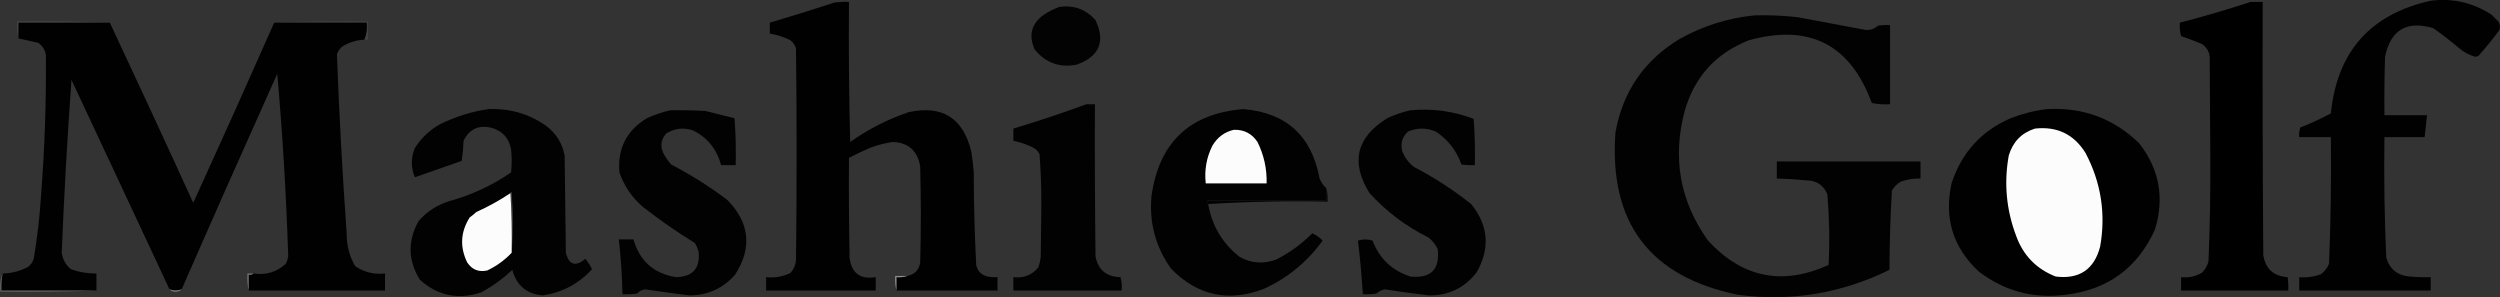
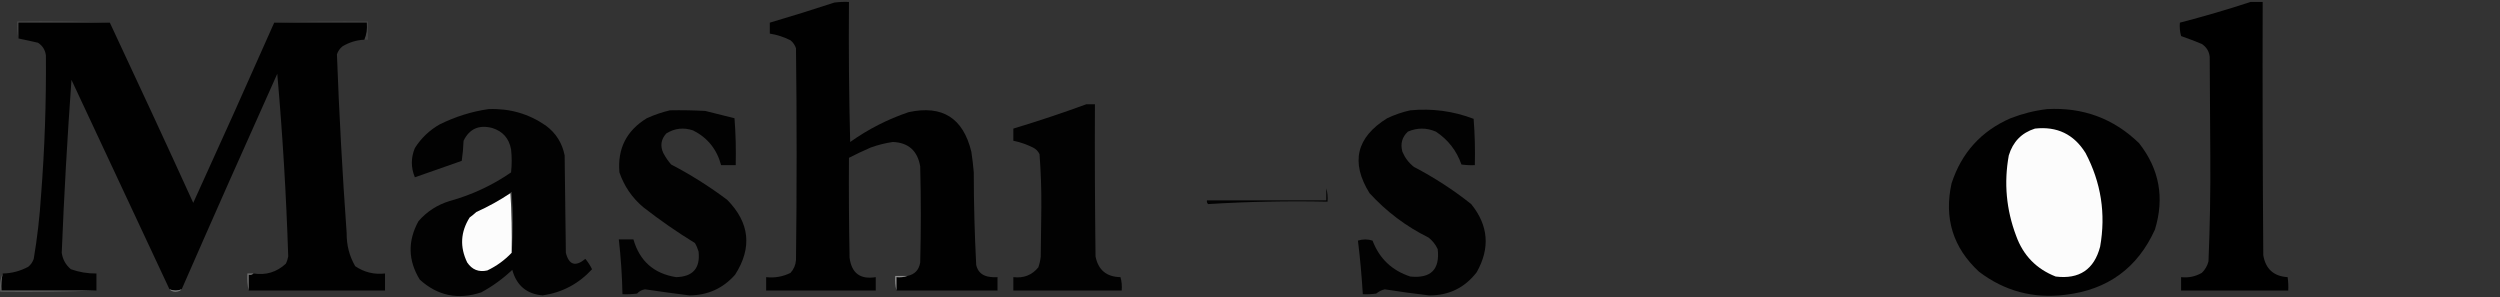
<svg xmlns="http://www.w3.org/2000/svg" id="Layer_1" version="1.1" viewBox="0 0 2053.1 244.1">
  <rect x="0" y="0" width="2053.1" height="244.1" fill="#333333" stroke="none" />
  <defs>
    <style>
      .st0 {
        fill: #8d8d8d;
      }

      .st0, .st1, .st2, .st3, .st4, .st5, .st6, .st7, .st8, .st9, .st10, .st11 {
        fill-rule: evenodd;
      }

      .st1 {
        fill: #030303;
      }

      .st2 {
        fill: #3f403f;
      }

      .st3 {
        fill: #5d5d5d;
      }

      .st4 {
        fill: #010101;
      }

      .st6 {
        fill: #fcfcfc;
      }

      .st7 {
        fill: #737373;
      }

      .st8 {
        fill: gray;
      }

      .st9 {
        fill: #020202;
      }

      .st10 {
        fill: #484848;
      }

      .st11 {
        fill: #414141;
      }
    </style>
  </defs>
-   <path class="st4" d="M1996.2.6c18.1-2.3,34.8,1.6,50,11.5,1.8,1.8,3.7,3.7,5.5,5.5,1.4,2.2,1.7,4.5,1,7-5.5,7.4-11.3,14.6-17.5,21.5-.8.2-1.7.3-2.5.5-4.6-1.3-8.8-3.5-12.5-6.5-7.1-6-14.4-11.7-22-17-21.7-6.4-34.9,1.4-39.5,23.5-.5,16-.7,32-.5,48h35c-.7,6-1.3,12-2,18h-33c-.5,33,0,66,1.5,99,2.9,9.6,9.4,14.8,19.5,15.5,5.7.5,11.3.7,17,.5v11h-108v-11c6.2.6,12.2-.3,18-2.5,2.9-2.3,5.1-5.1,6.5-8.5,1.4-34.6,1.9-69.3,1.5-104h-26c-.3-2.7,0-5.4,1-8,8.7-3.3,17-7.2,25-11.5,5.1-50.6,32.4-81.5,82-92.5Z" />
  <path class="st4" d="M736.2,238.6v-11c3.2.3,6.2,0,9-1,6-1.2,9.5-4.9,10.5-11,.7-26.3.7-52.7,0-79-2.2-12.8-9.7-19.5-22.5-20-6.1.9-12.1,2.4-18,4.5-6.2,2.7-12.2,5.5-18,8.5-.2,27.3,0,54.7.5,82,1.6,12.7,8.8,18.1,21.5,16v11h-90v-11c7,.8,13.7-.4,20-3.5,2.7-3,4.2-6.5,4.5-10.5.7-58,.7-116,0-174-.9-2.6-2.4-4.8-4.5-6.5-5.4-2.7-11.1-4.6-17-5.5v-9c17.7-5.2,35.4-10.7,53-16.5,4-.5,8-.7,12-.5-.3,38.3,0,76.7,1,115,14.8-10.5,30.8-18.7,48-24.5,27.7-6,44.8,4.8,51.5,32.5.9,5.6,1.5,11.3,2,17,0,25.4.7,50.7,2,76,1.2,5.2,4.3,8.3,9.5,9.5,2.6.5,5.3.7,8,.5v11h-83Z" />
  <path class="st5" d="M1848.2,1.6h10c-.2,69.3,0,138.7.5,208,1.9,11.3,8.6,17.3,20,18,.5,3.7.7,7.3.5,11h-88v-11c6.1.7,11.7-.5,17-3.5,2.7-2.6,4.6-5.8,5.5-9.5,1.2-28.8,1.7-57.6,1.5-86.5-.2-27.2-.3-54.3-.5-81.5-.5-4.5-2.7-8-6.5-10.5-5.6-2.3-11.2-4.5-17-6.5-1-3.6-1.3-7.3-1-11,19.6-5.1,38.9-10.7,58-17Z" />
-   <path class="st1" d="M870.2,5.6c11.9-1.5,21.7,2.1,29.5,11,8.3,17.6,3.1,29.8-15.5,36.5-14.1,2.7-25.6-1.5-34.5-12.5-5.2-11.6-2.7-21.1,7.5-28.5,4.1-2.7,8.5-4.9,13-6.5Z" />
-   <path class="st9" d="M1441.2,12.6c11.7-.3,23.4.2,35,1.5,18.7,3.5,37.3,7,56,10.5,3.8.2,7.2-.9,10-3.5,3.3-.5,6.7-.7,10-.5v65c-5,.3-10,0-15-1-17.7-48.1-51.3-65.3-101-51.5-26.9,10.6-44.4,29.7-52.5,57.5-10.5,38.8-4.2,74.5,19,107,28.1,30.5,61.1,37.2,99,20,1-19.4.6-38.7-1-58-3.2-7.7-9.1-11.5-17.5-11.5-8-.8-16-1.3-24-1.5v-14h118v14c-5.5-.1-10.8.7-16,2.5-3.2,1.8-5.7,4.3-7.5,7.5-1.3,21.6-1.9,43.3-2,65-39.4,19.4-80.9,26.2-124.5,20.5-72.5-14.9-106-59.4-100.5-133.5,6-33.4,23.5-58.9,52.5-76.5,19.4-10.9,40.1-17.4,62-19.5Z" />
  <path class="st10" d="M90.2,18.6H15.2v13c-1-4.5-1.3-9.1-1-14,25.5-.3,50.8,0,76,1Z" />
  <path class="st11" d="M225.2,18.6c25.5-1,51.2-1.3,77-1v15h-3c1.8-4.4,2.5-9,2-14h-76Z" />
  <path class="st4" d="M90.2,18.6c23.1,49.3,46,98.6,68.5,148,22.5-49.3,44.7-98.7,66.5-148h76c.5,5-.2,9.6-2,14-6.5.3-12.5,2.2-18,5.5-2.1,1.7-3.6,3.9-4.5,6.5,1.8,49,4.5,98,8,147-.1,9.7,2.2,18.7,7,27,7.4,5,15.5,7,24.5,6v14h-112v-13c1.6.3,2.9,0,4-1,10.2,1.6,19-1.1,26.5-8,1-1.9,1.6-3.9,2-6-1.6-50.1-4.6-100.1-9-150-26.4,58.8-52.6,117.8-78.5,177-3.3,1.3-6.7,1.3-10,0-26.7-57.2-53.5-114.5-80.5-172-3.4,47.3-6.1,94.6-8,142,.8,5.5,3.3,10,7.5,13.5,6.8,2.4,13.8,3.6,21,3.5v14H1.2c-.3-4.8,0-9.4,1-14,7.4-.1,14.4-2,21-5.5,2.1-1.7,3.6-3.9,4.5-6.5,2.9-17.2,4.9-34.5,6-52,3-38.3,4.3-76.6,4-115-.5-4.5-2.7-8-6.5-10.5-5.5-1.3-10.8-2.4-16-3.5v-13h75Z" />
  <path class="st9" d="M892.2,85.6h7c-.2,41.7,0,83.3.5,125,2.2,11.1,9,16.8,20.5,17,1,3.6,1.3,7.3,1,11h-89v-11c8.4,1,15.2-1.6,20.5-8,1-2.9,1.7-5.9,2-9,.2-13.5.3-27,.5-40.5.1-14.6-.4-29.1-1.5-43.5-1.2-2.5-3-4.3-5.5-5.5-5.1-2.5-10.4-4.4-16-5.5v-10c20.3-6.1,40.3-12.8,60-20Z" />
  <path class="st9" d="M401.2,89.6c17.3-.7,32.9,3.8,47,13.5,8.4,6.2,13.5,14.4,15.5,24.5.3,26.7.7,53.3,1,80,2.5,10,7.9,11.7,16,5,2.2,2.6,4,5.4,5.5,8.5-10.9,11.9-24.4,19.1-40.5,21.5-13.1-1.1-21.5-8.1-25-21-7.7,7.3-16.2,13.5-25.5,18.5-19,6.3-35.9,2.8-50.5-10.5-9.6-15.7-10-31.7-1-48,6.9-7.9,15.4-13.4,25.5-16.5,18.2-5,35.1-12.9,50.5-23.5.7-6.3.7-12.7,0-19-1.7-9-6.8-14.8-15.5-17.5-10.9-2.8-18.7.7-23.5,10.5-.2,5.6-.7,11.1-1.5,16.5-12.9,4.5-25.7,9-38.5,13.5-3.3-8-3.3-16,0-24,5.2-8.2,12-14.7,20.5-19.5,12.8-6.3,26.1-10.5,40-12.5Z" />
  <path class="st9" d="M550.2,90.6c9.7-.2,19.3,0,29,.5,8,2,16,4,24,6,1,12.8,1.3,25.6,1,38.5h-12c-3.5-13-11.1-22.5-23-28.5-7.8-2.6-15.1-1.8-22,2.5-4.3,4.7-5.2,10.1-2.5,16,1.8,3.4,3.9,6.6,6.5,9.5,16.1,8.4,31.5,18.1,46,29,18.5,18.8,20.7,39.3,6.5,61.5-9.9,11.2-22.4,16.9-37.5,17-12.2-1.5-24.4-3.2-36.5-5-2.6.4-4.8,1.6-6.5,3.5-4,.5-8,.7-12,.5-.3-15.1-1.3-30.1-3-45h12c5.1,17.8,16.8,28.1,35,31,13.8-.3,20-7.3,18.5-21-.7-2.4-1.7-4.8-3-7-14.7-9-28.9-18.9-42.5-29.5-9.1-7.7-15.6-17.2-19.5-28.5-1.7-19.5,5.8-34.3,22.5-44.5,6.2-2.8,12.6-5,19-6.5Z" />
-   <path class="st9" d="M1089.2,154.6v10h-98c-.2,1.3,0,2.3,1,3,3.1,17.9,11.8,32.4,26,43.5,9.6,5.2,19.6,5.9,30,2,11-5.6,20.8-12.8,29.5-21.5,3.2,1.4,6.1,3.4,8.5,6-12.6,17.4-28.6,30.6-48,39.5-29.2,11.3-54.7,5.8-76.5-16.5-12.8-17.9-18.1-37.9-16-60,6.3-43.8,31.5-67.5,75.5-71,35.2,3,56,22,62.5,57,1.3,3.1,3.1,5.8,5.5,8Z" />
  <path class="st9" d="M1158.2,90.6c17.9-1.7,35.3.6,52,7,1,12.6,1.3,25.3,1,38-3.7.2-7.3,0-11-.5-4-11.4-11-20.4-21-27-7.7-3.3-15.3-3.3-23,0-4.8,4.5-6.3,10-4.5,16.5,2.1,5,5.2,9.1,9.5,12.5,16.7,8.7,32.3,18.8,47,30.5,14.2,17.5,15.7,36.2,4.5,56-9.8,12.7-22.8,19.1-39,19-12.2-1.4-24.4-3.1-36.5-5-2.6.6-4.9,1.8-7,3.5-3.7.5-7.3.7-11,.5-.9-14.7-2.2-29.4-4-44,4-1.3,8-1.3,12,0,5.6,14.8,16,24.6,31,29.5,16.9,1.7,24.4-5.8,22.5-22.5-1.7-3.7-4.2-6.9-7.5-9.5-18.4-9.1-34.6-21.3-48.5-36.5-15.7-25.3-10.8-45.8,14.5-61.5,6.2-2.9,12.5-5.1,19-6.5Z" />
  <path class="st4" d="M1681.2,89.6c29.4-1.6,54.6,7.7,75.5,28,16.7,21.3,21,44.9,13,71-14.3,31.5-38.8,49.4-73.5,53.5-26.3,3.3-50-3-71-19-21.3-19.7-28.8-43.9-22.5-72.5,8.2-25.1,24.3-43,48.5-53.5,9.8-3.8,19.8-6.3,30-7.5Z" />
  <path class="st6" d="M1671.2,105.6c18.1-2,31.9,4.6,41.5,20,12.8,24.3,16.8,49.9,12,77-4.9,18.7-17.1,26.9-36.5,24.5-15.8-6.2-26.7-17.3-32.5-33.5-8.1-21.5-10.1-43.5-6-66,3.4-11.2,10.5-18.5,21.5-22Z" />
-   <path class="st6" d="M1013.2,106.6c8.4-.3,14.9,3.1,19.5,10,5.3,10.7,7.8,22,7.5,34h-50c-1.2-10.9.6-21.3,5.5-31,4.1-6.9,9.9-11.2,17.5-13Z" />
  <path class="st2" d="M419.2,158.6c0-.5.4-.9,1-1,1.3,16.8,1.3,33.5,0,50,.3-16.5,0-32.8-1-49Z" />
  <path class="st6" d="M419.2,158.6c1,16.2,1.3,32.5,1,49-5.7,6-12.4,10.9-20,14.5-7,1.6-12.5-.6-16.5-6.5-6.2-12.8-5.5-25.1,2-37,1.9-1.4,3.8-2.9,5.5-4.5,9.8-4.4,19.2-9.6,28-15.5Z" />
  <path class="st9" d="M1089.2,154.6c1,3.5,1.3,7.1,1,11-33-.7-65.7,0-98,2-.9-.7-1.2-1.7-1-3h98v-10Z" />
  <path class="st7" d="M208.2,224.6c-1.1.9-2.4,1.3-4,1v13c-1-4.5-1.3-9.1-1-14h5Z" />
  <path class="st3" d="M2.2,224.6c-.9,4.6-1.3,9.2-1,14h78c-26.2,1-52.5,1.3-79,1-.6-5.4,0-10.4,2-15Z" />
  <path class="st0" d="M745.2,226.6c-2.8,1-5.8,1.3-9,1v11c-1-3.8-1.3-7.8-1-12h10Z" />
  <path class="st8" d="M139.2,237.6c3.3,1.3,6.7,1.3,10,0-1.2,1.3-2.9,1.9-5,2-2.1,0-3.8-.7-5-2Z" />
</svg>